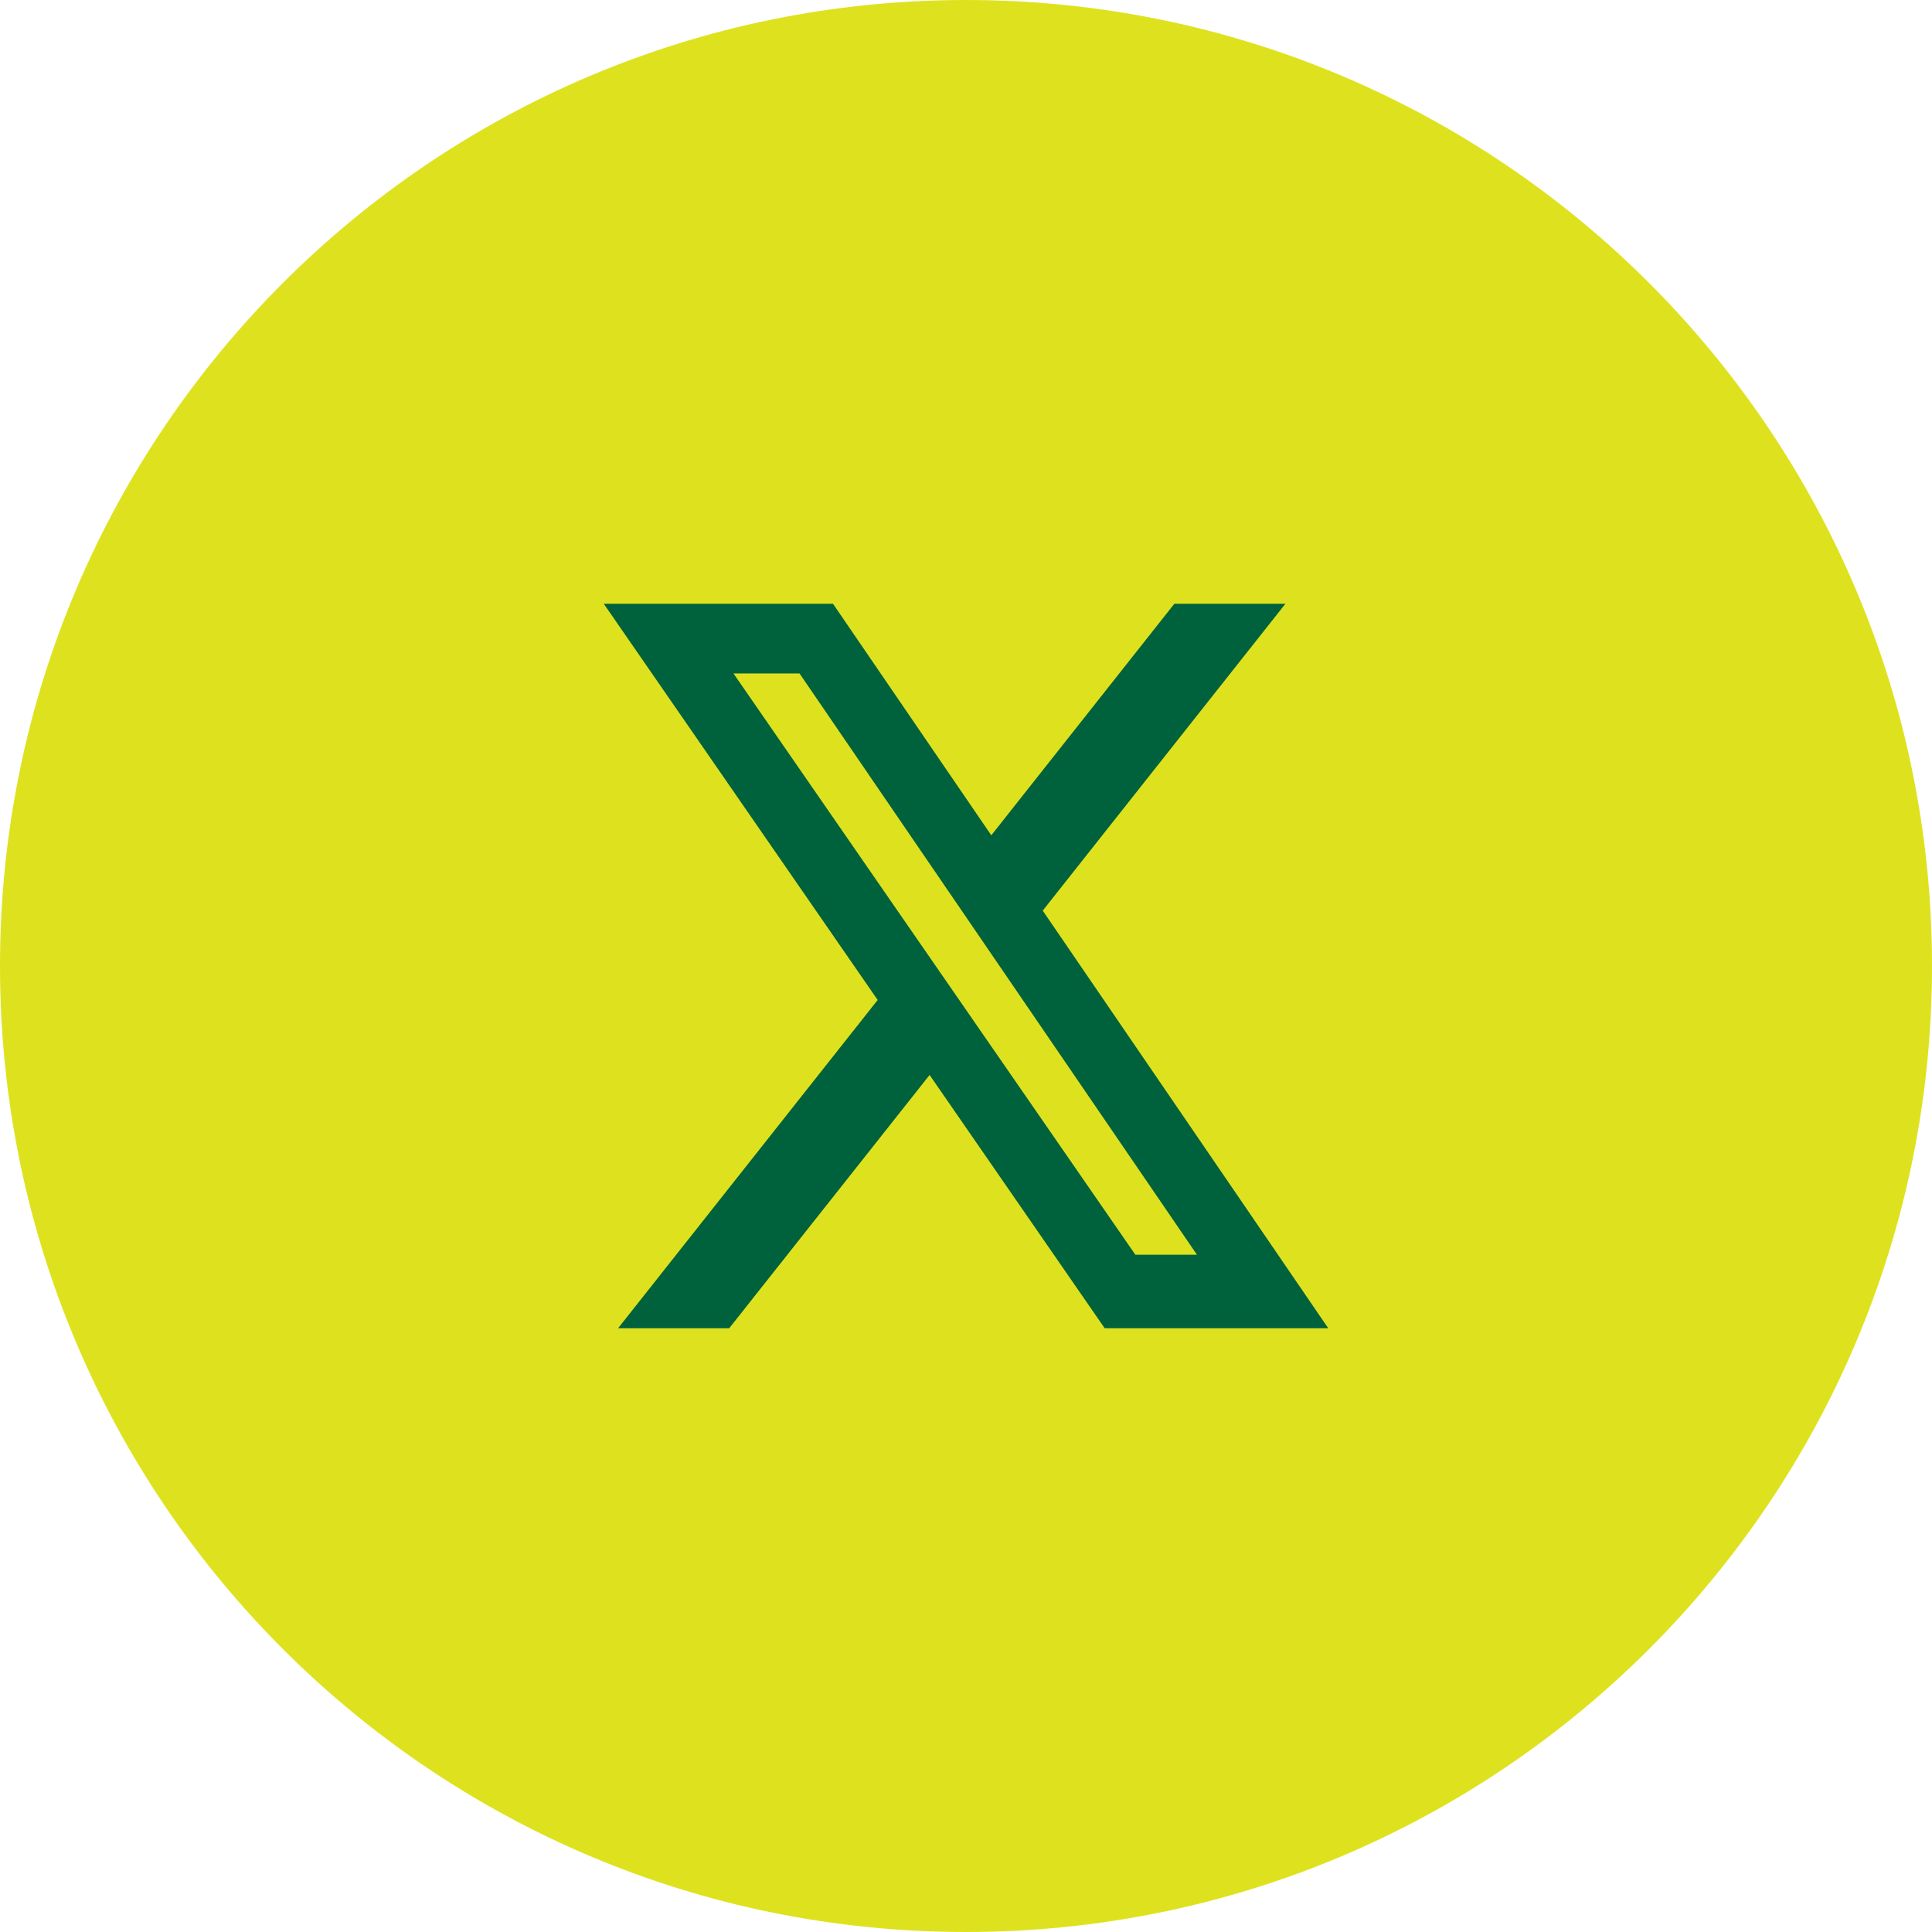
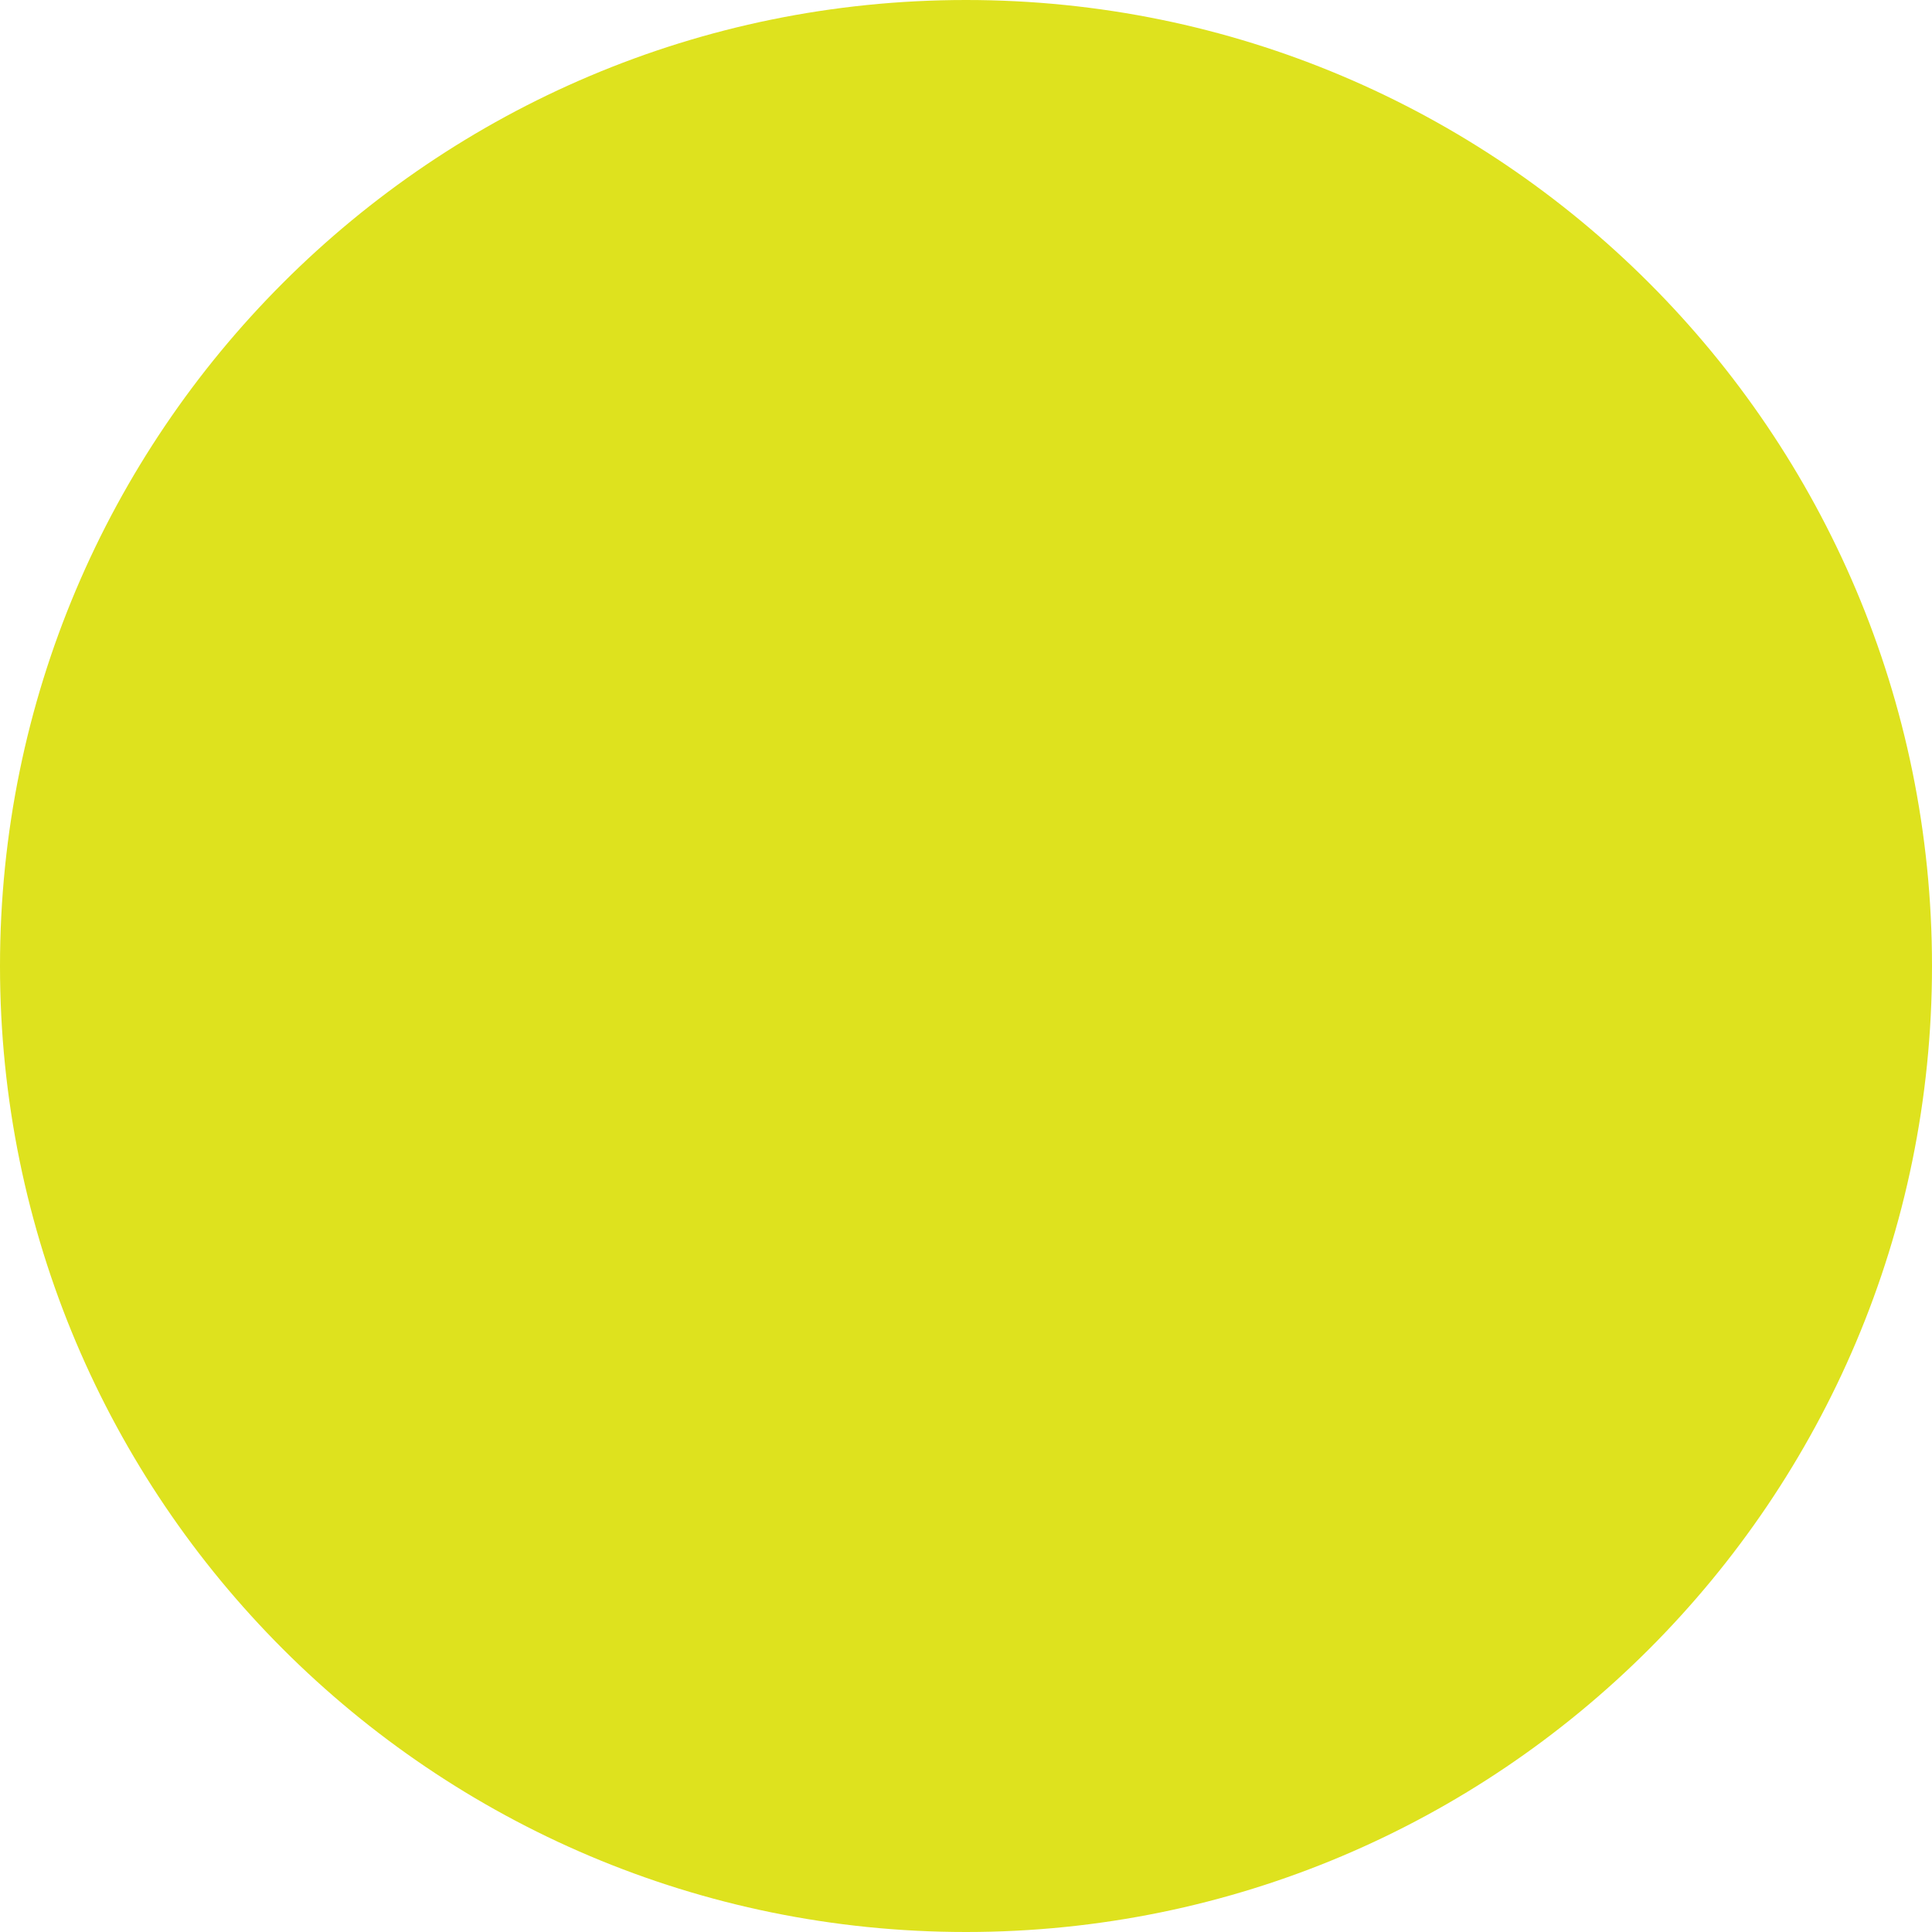
<svg xmlns="http://www.w3.org/2000/svg" width="32" height="32" viewBox="0 0 32 32" fill="none">
  <path d="M0 16C0 7.163 7.163 0 16 0C24.837 0 32 7.163 32 16C32 24.837 24.837 32 16 32C7.163 32 0 24.837 0 16Z" fill="#DEE21E" />
-   <path d="M19.451 10H21.291L17.271 15.083L22 22H18.297L15.397 17.805L12.078 22H10.237L14.537 16.563L10 10H13.797L16.419 13.835L19.451 10ZM18.805 20.782H19.825L13.243 11.155H12.149L18.805 20.782Z" fill="#00623C" />
</svg>